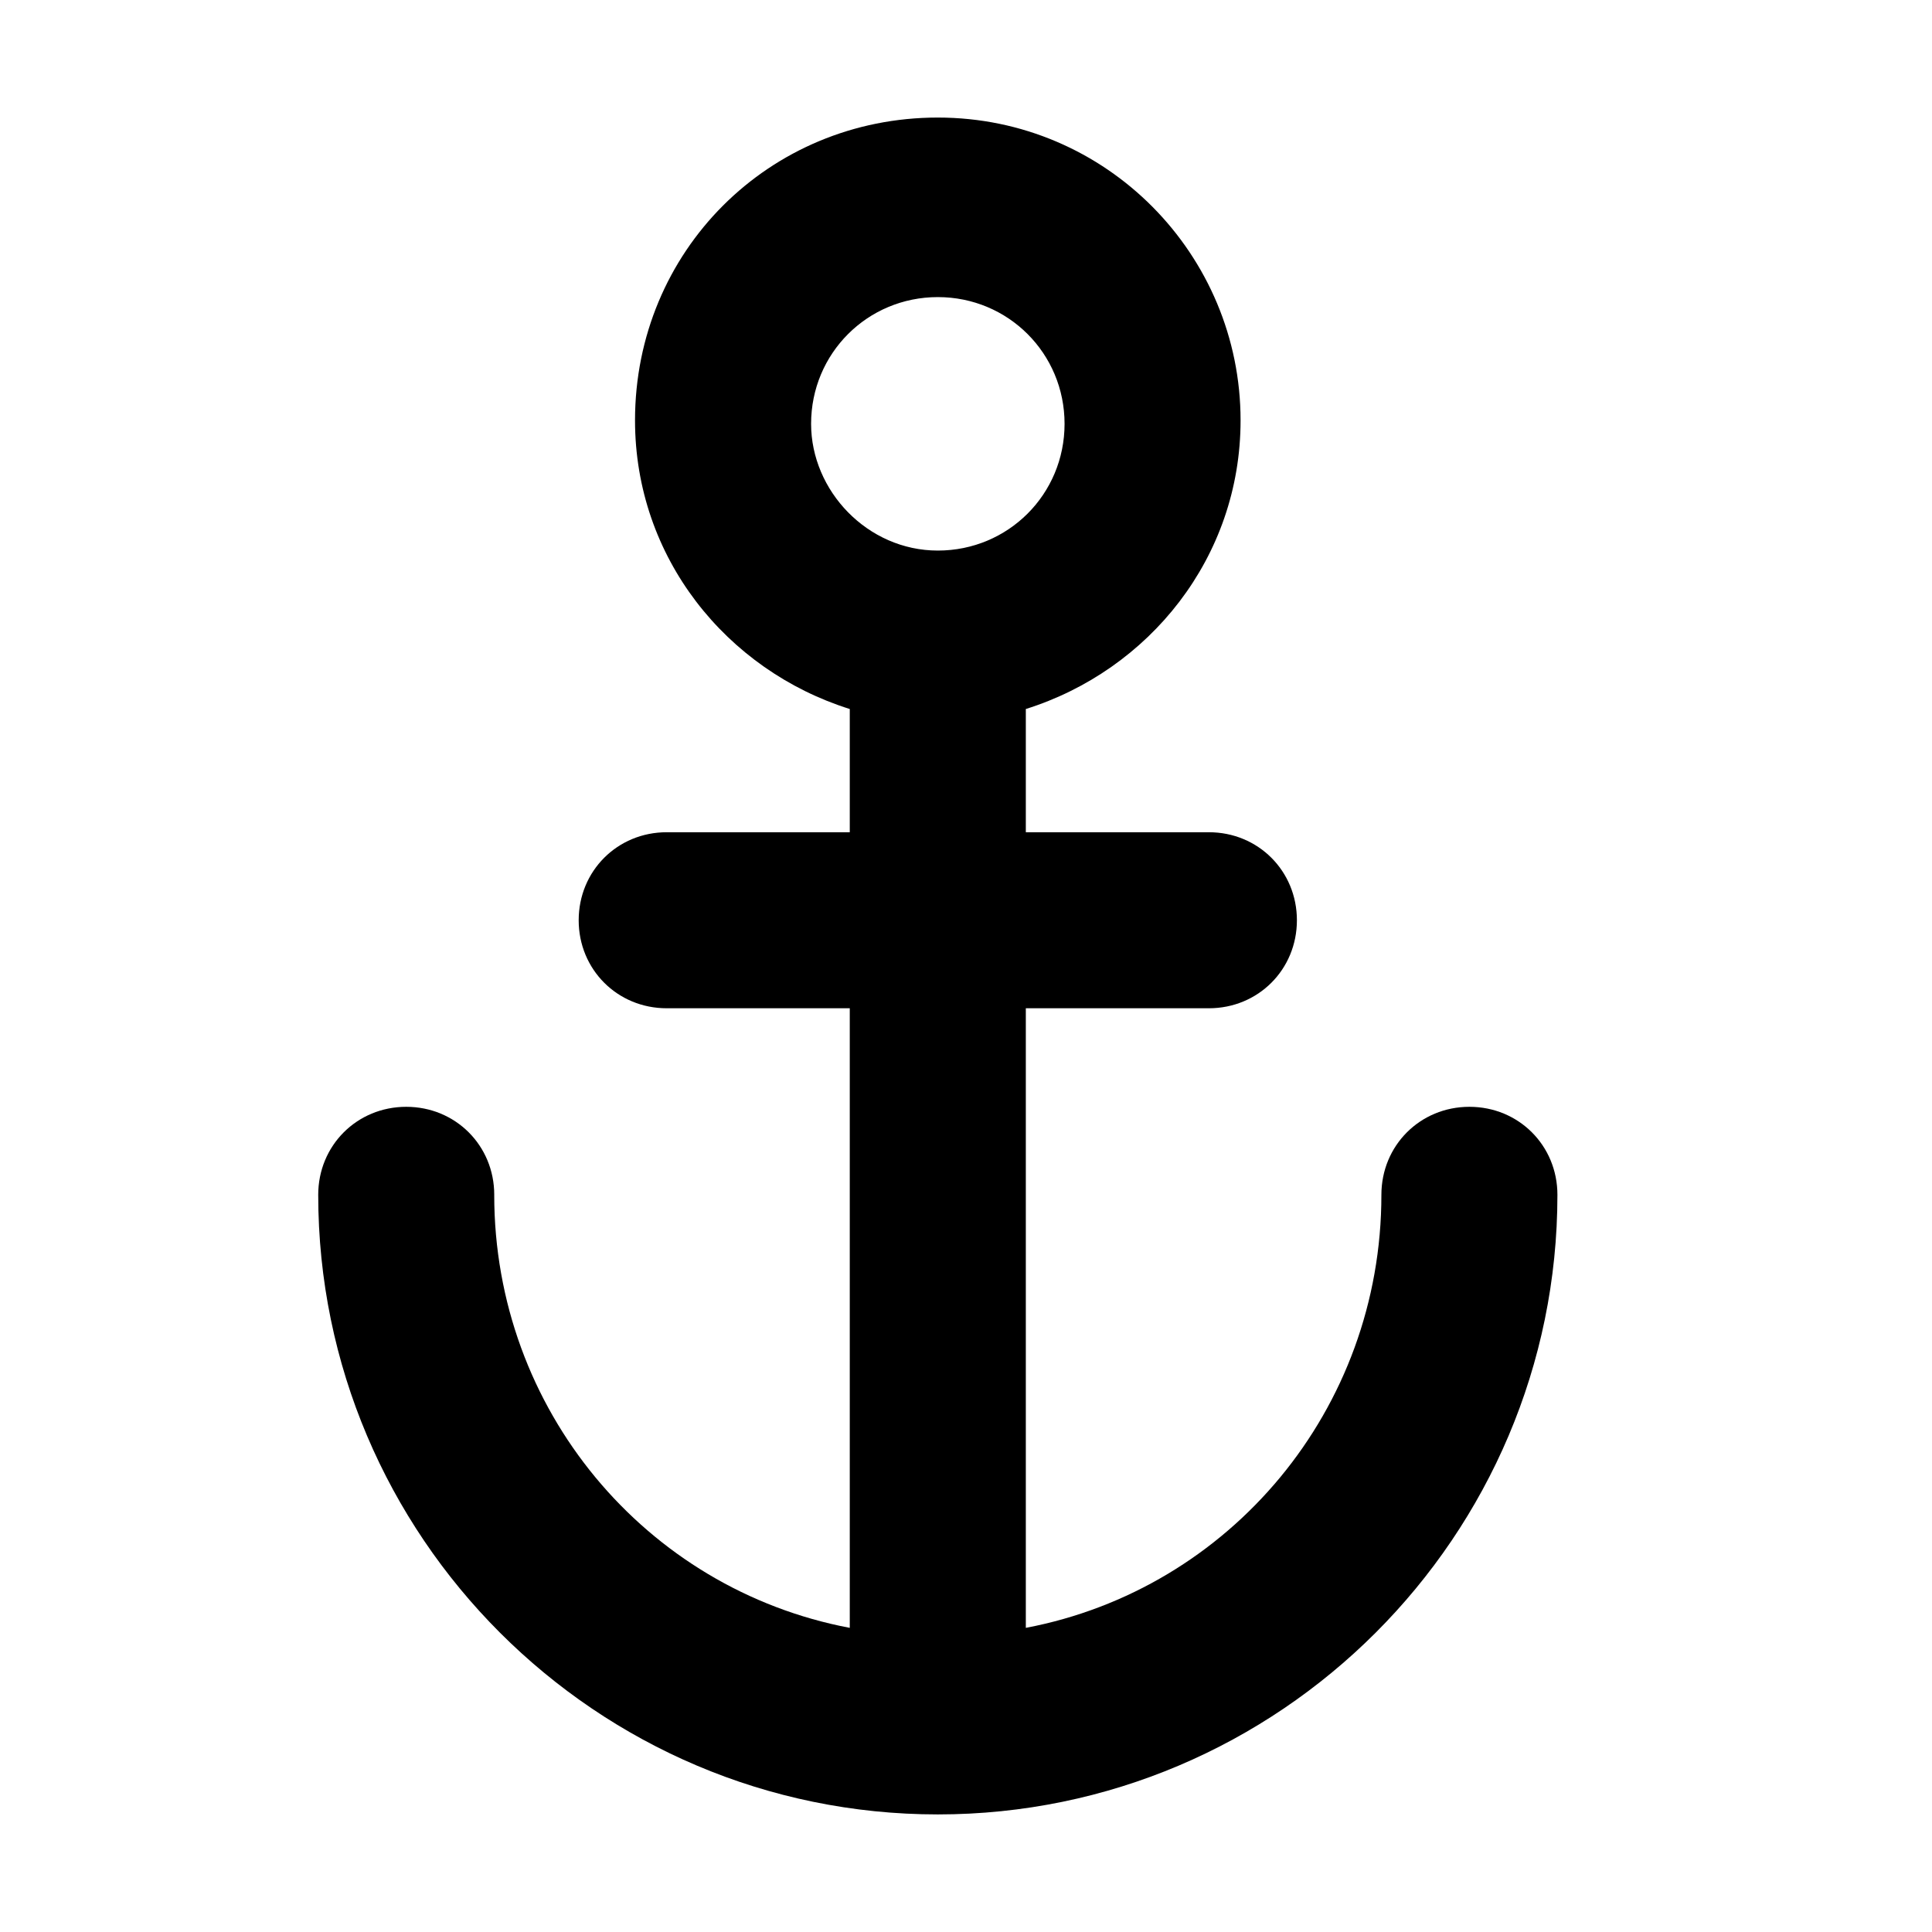
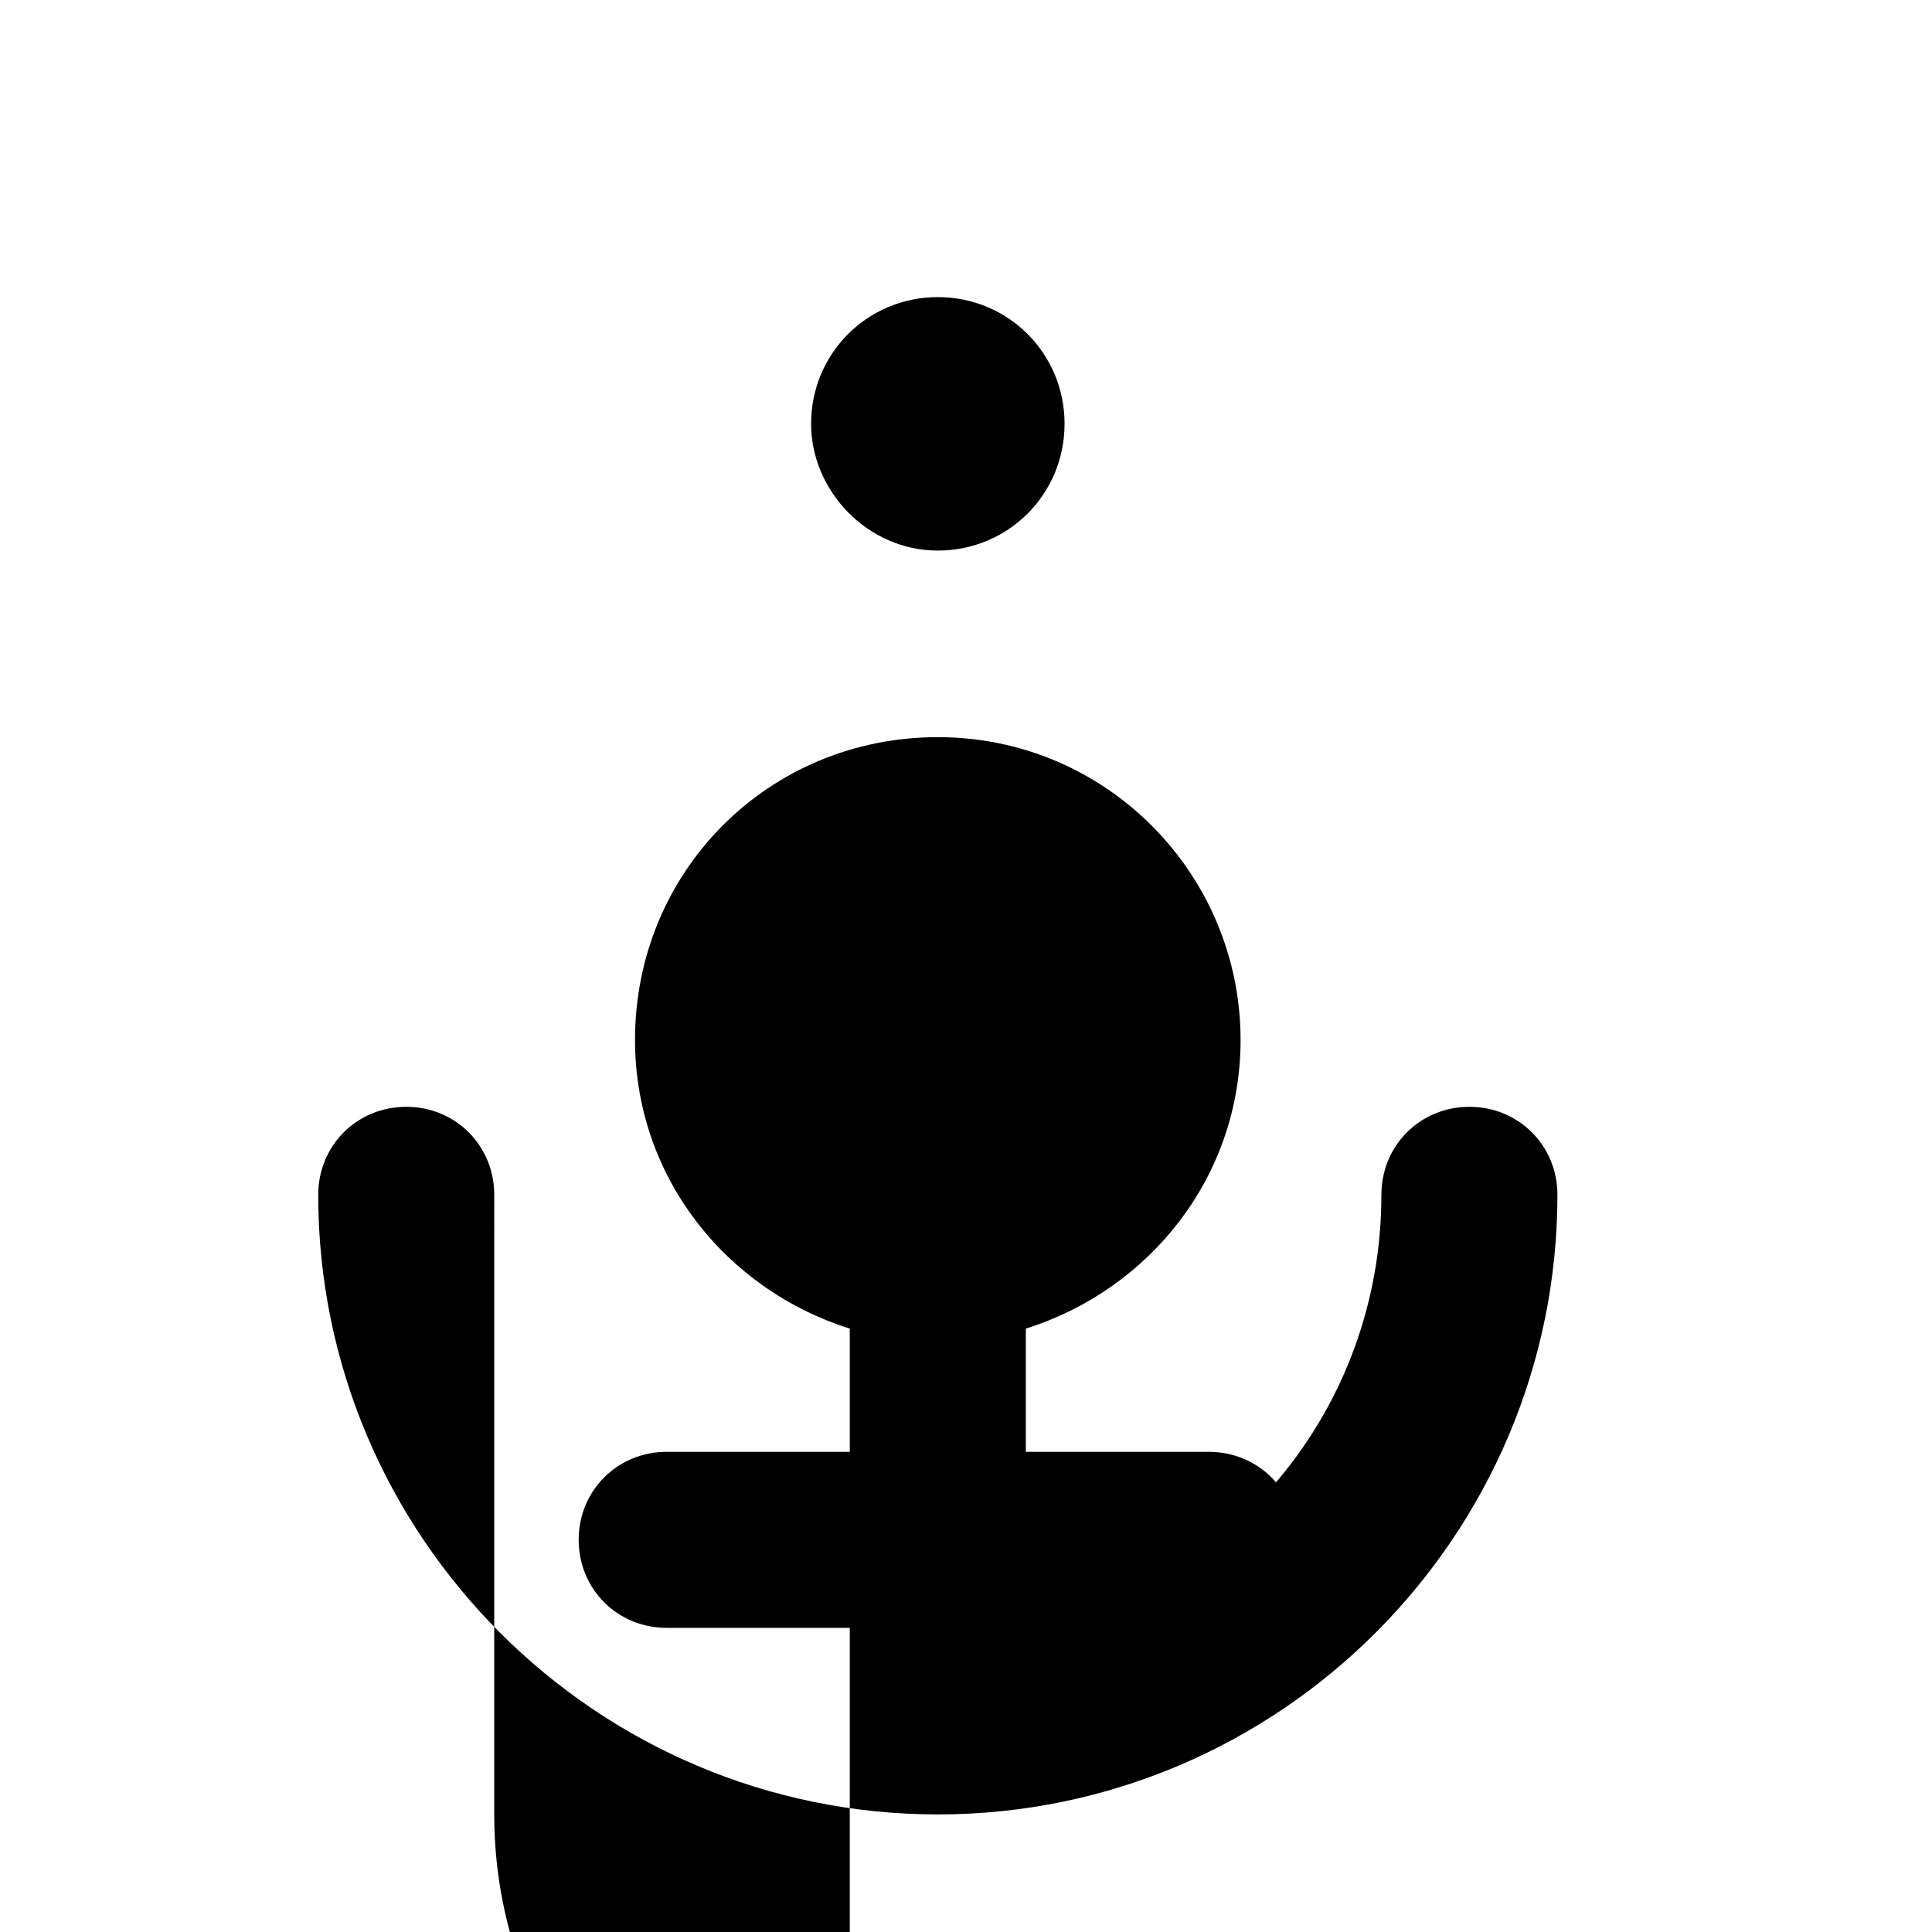
<svg xmlns="http://www.w3.org/2000/svg" fill="#000000" width="800px" height="800px" version="1.1" viewBox="144 144 512 512">
-   <path d="m274.98 460.64c0-13.062-10.262-23.324-23.324-23.324s-23.324 10.262-23.324 23.324c0 90.5 73.707 164.2 164.2 164.2 90.5 0 164.2-73.707 164.2-164.2 0-13.062-10.262-23.324-23.324-23.324s-23.324 10.262-23.324 23.324c0 56.91-40.117 104.49-94.23 114.76v-164.2h48.516c13.062 0 23.324-10.262 23.324-23.324s-10.262-23.324-23.324-23.324h-48.516v-32.656c32.656-10.262 56.91-40.117 56.91-76.504 0-43.852-35.453-80.238-80.238-80.238-44.781 0-80.238 35.453-80.238 80.238 0 36.387 24.258 66.242 56.91 76.504v32.656h-48.516c-13.062 0-23.324 10.262-23.324 23.324s10.262 23.324 23.324 23.324h48.516v164.2c-54.105-10.262-94.223-57.844-94.223-114.76zm83.969-204.32c0-18.66 14.926-33.586 33.586-33.586s33.586 14.926 33.586 33.586c0 18.66-14.926 33.586-33.586 33.586s-33.586-15.859-33.586-33.586z" />
+   <path d="m274.98 460.64c0-13.062-10.262-23.324-23.324-23.324s-23.324 10.262-23.324 23.324c0 90.5 73.707 164.2 164.2 164.2 90.5 0 164.2-73.707 164.2-164.2 0-13.062-10.262-23.324-23.324-23.324s-23.324 10.262-23.324 23.324c0 56.91-40.117 104.49-94.23 114.76h48.516c13.062 0 23.324-10.262 23.324-23.324s-10.262-23.324-23.324-23.324h-48.516v-32.656c32.656-10.262 56.91-40.117 56.91-76.504 0-43.852-35.453-80.238-80.238-80.238-44.781 0-80.238 35.453-80.238 80.238 0 36.387 24.258 66.242 56.91 76.504v32.656h-48.516c-13.062 0-23.324 10.262-23.324 23.324s10.262 23.324 23.324 23.324h48.516v164.2c-54.105-10.262-94.223-57.844-94.223-114.76zm83.969-204.32c0-18.66 14.926-33.586 33.586-33.586s33.586 14.926 33.586 33.586c0 18.66-14.926 33.586-33.586 33.586s-33.586-15.859-33.586-33.586z" />
</svg>